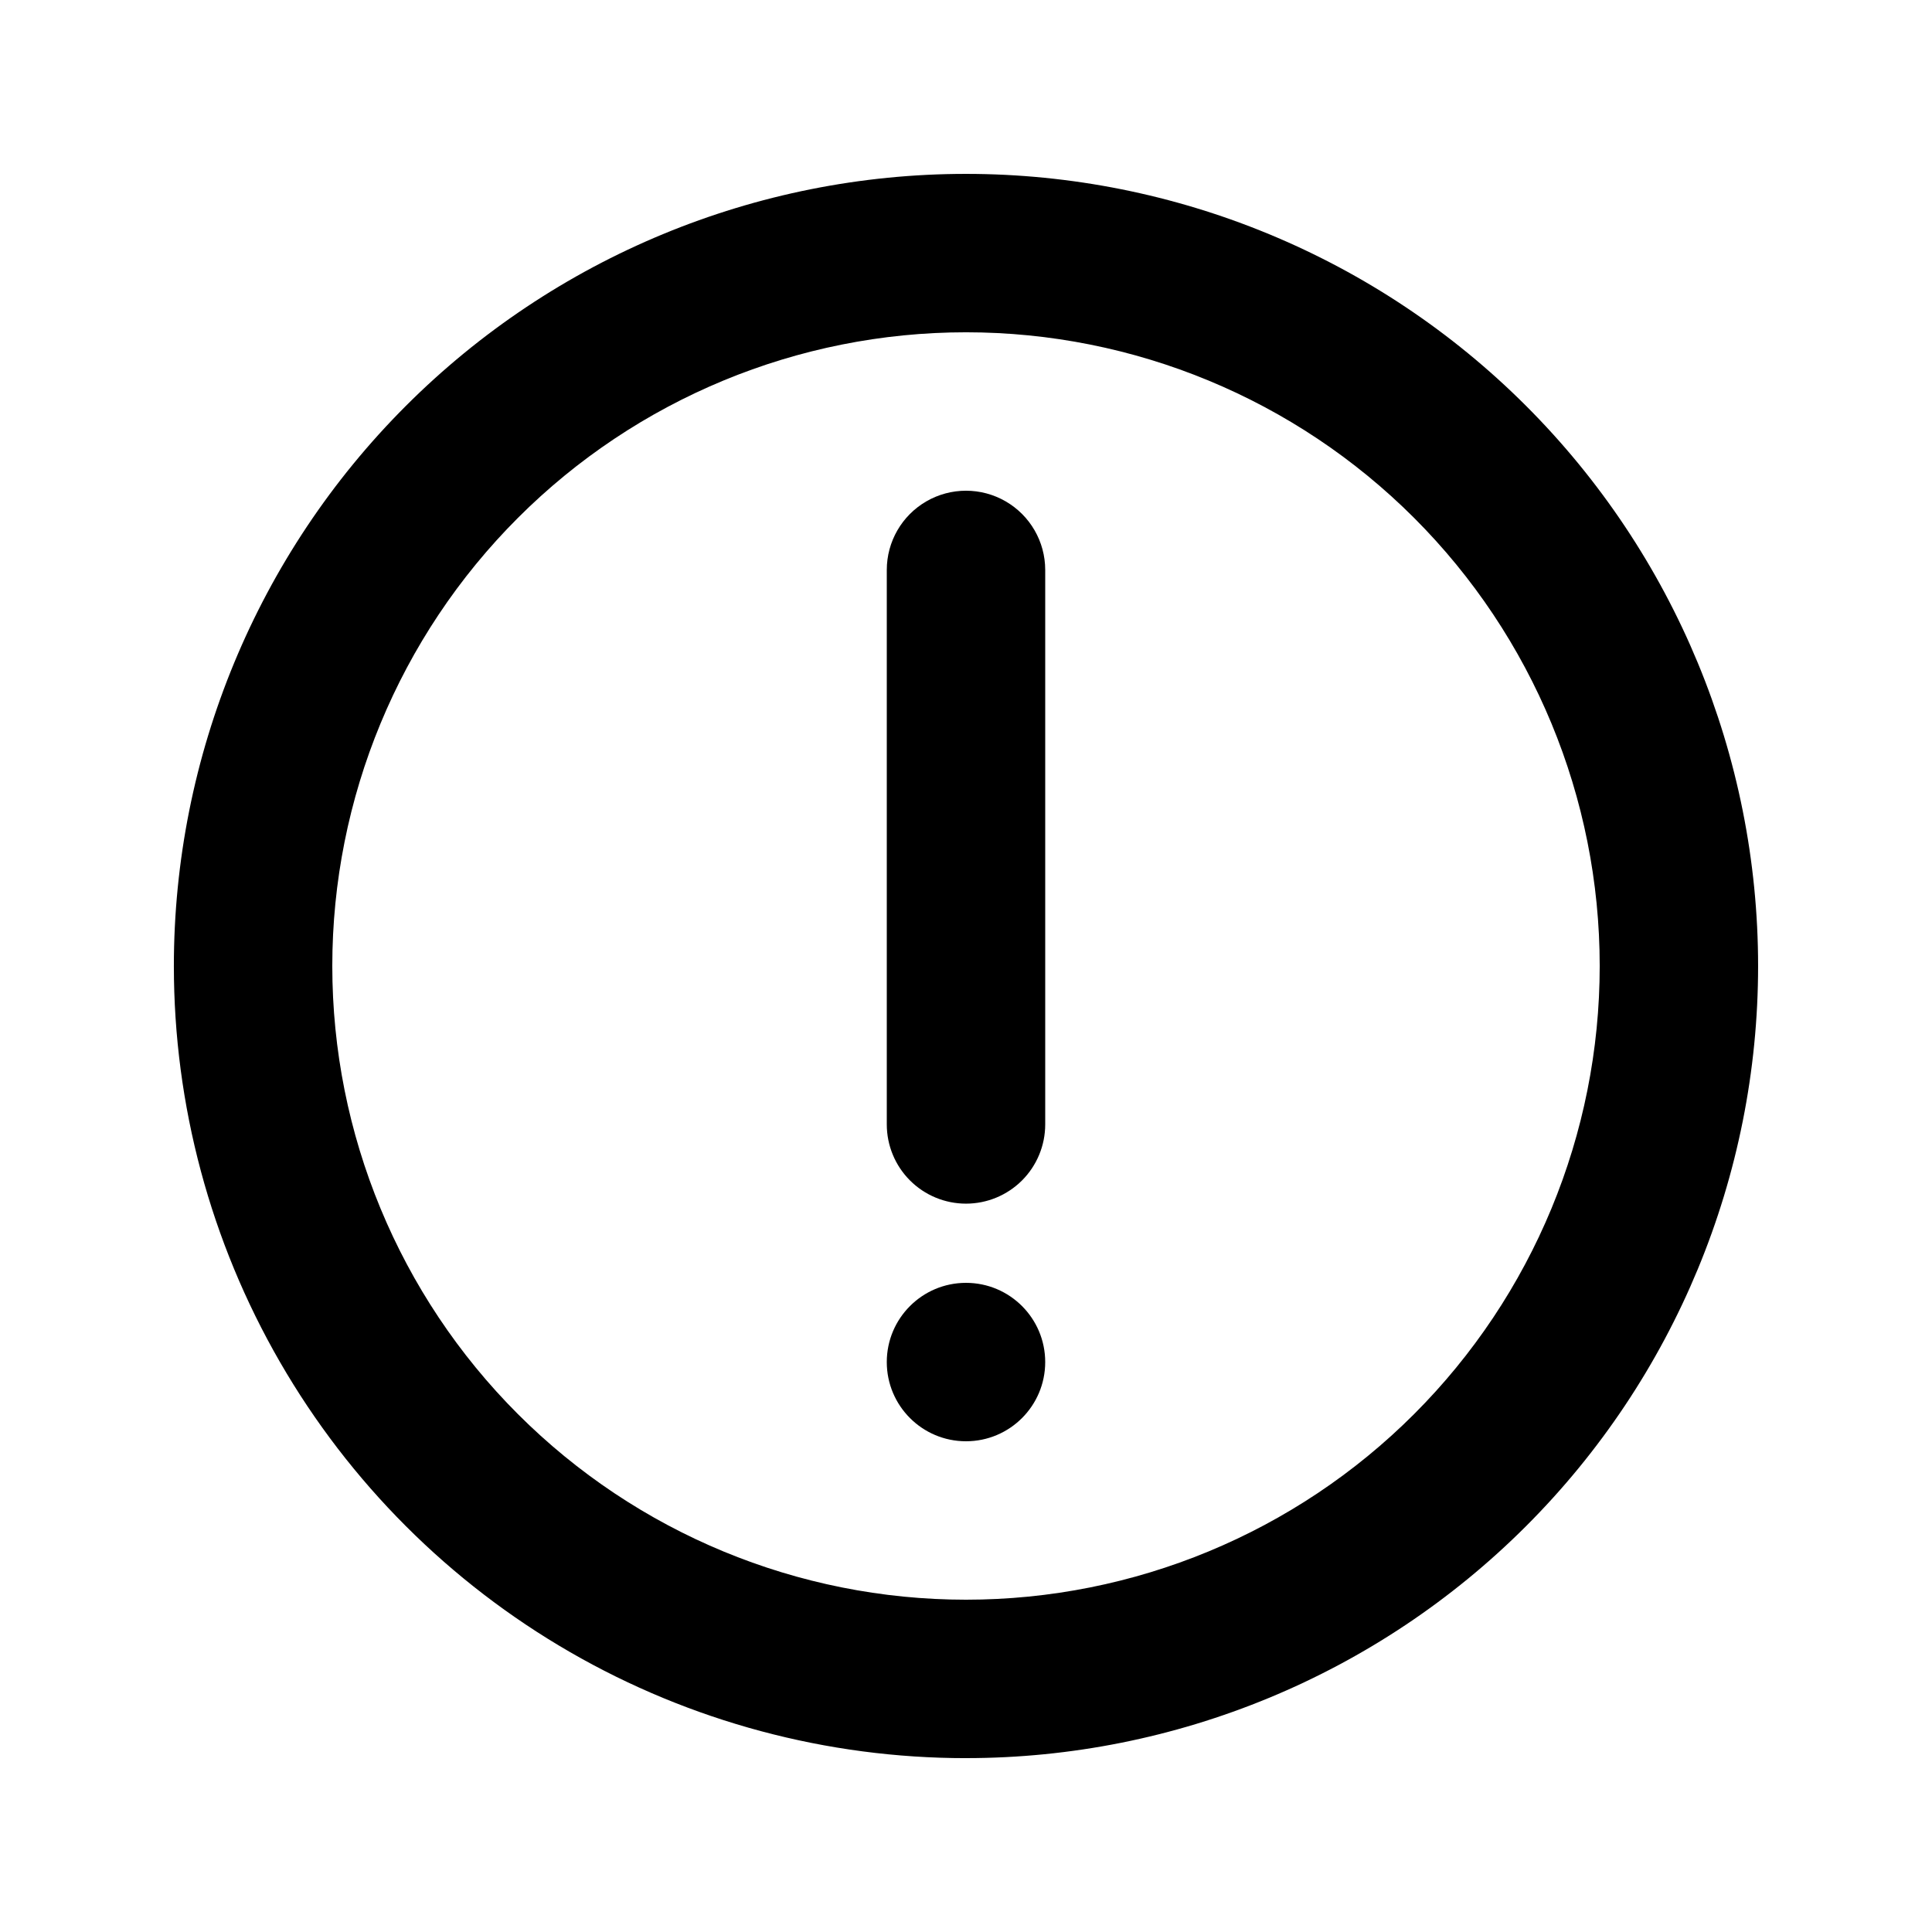
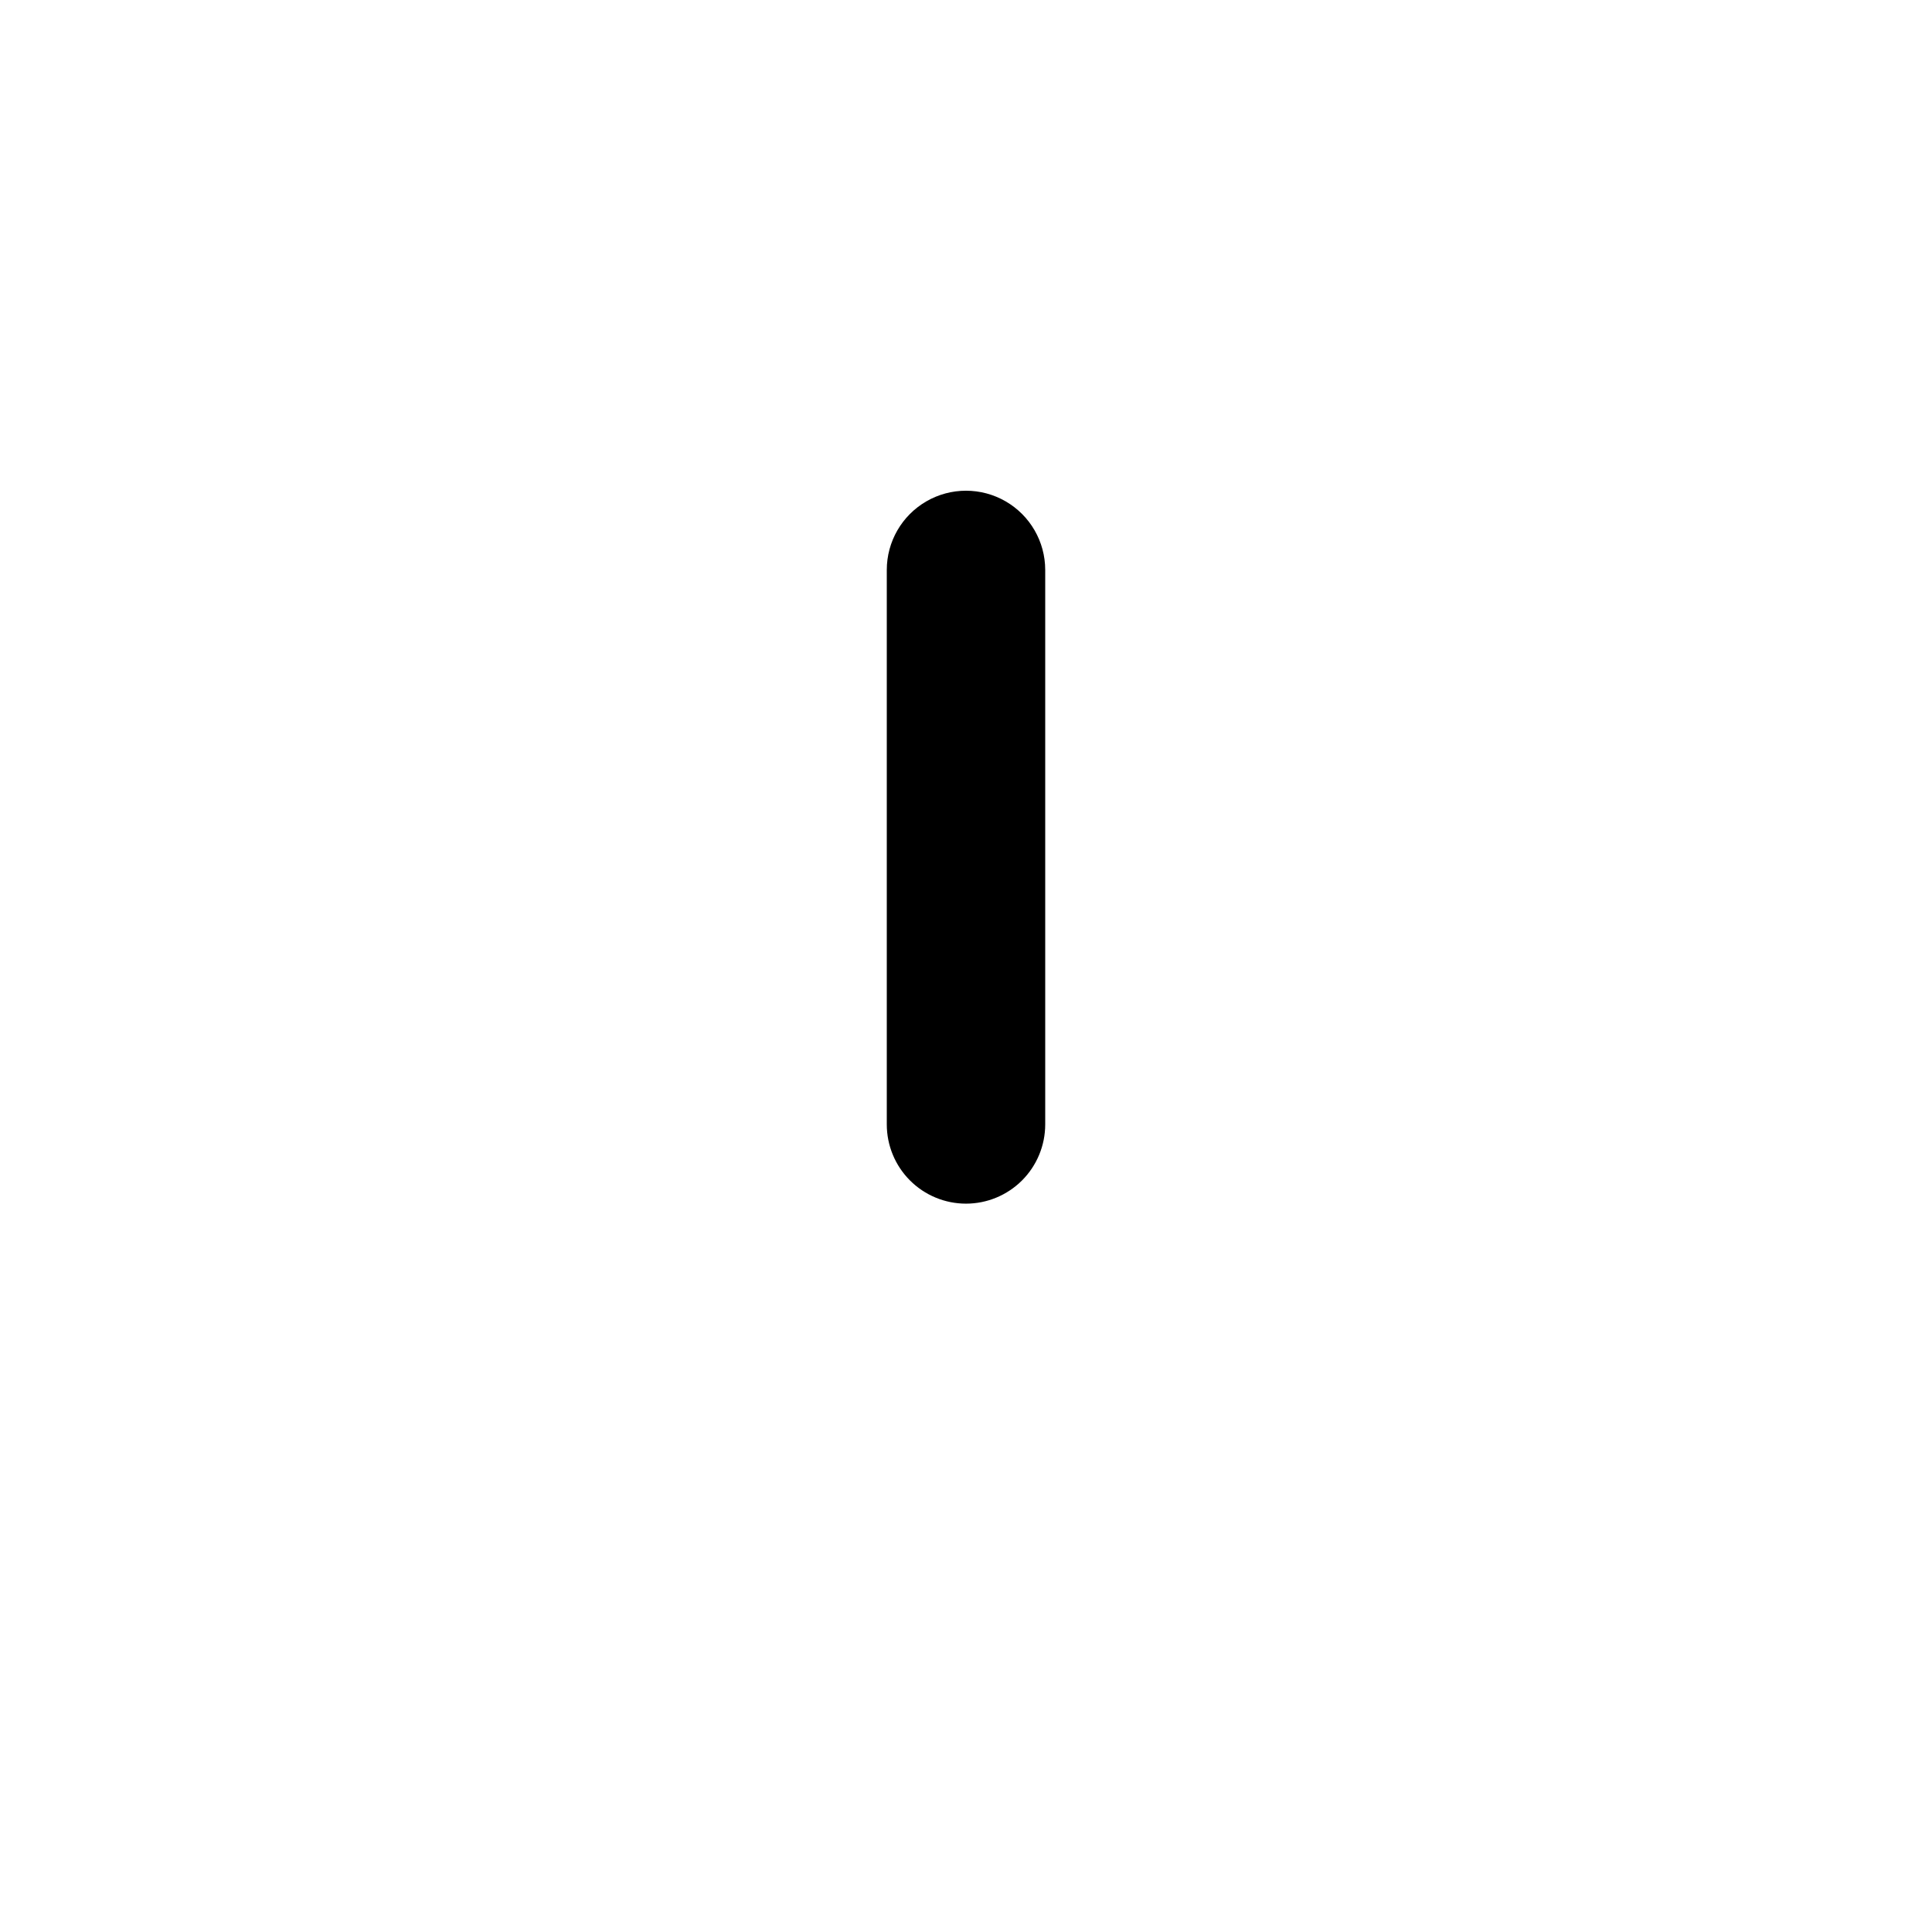
<svg xmlns="http://www.w3.org/2000/svg" fill="#000000" width="800px" height="800px" version="1.1" viewBox="144 144 512 512">
  <g>
    <path d="m400 462.98c5.566 0 10.906-2.215 14.844-6.148 3.934-3.938 6.148-9.277 6.148-14.844v-146.95c0-7.5-4.004-14.43-10.496-18.18-6.496-3.75-14.5-3.75-20.992 0-6.496 3.75-10.496 10.68-10.496 18.18v146.95c0 5.566 2.211 10.906 6.148 14.844 3.934 3.934 9.273 6.148 14.844 6.148z" />
-     <path d="m420.99 504.96c0 11.594-9.398 20.992-20.992 20.992s-20.992-9.398-20.992-20.992 9.398-20.992 20.992-20.992 20.992 9.398 20.992 20.992" />
-     <path d="m400 609.92c55.672 0 109.07-22.117 148.43-61.484 39.367-39.367 61.484-92.762 61.484-148.43 0-55.676-22.117-109.07-61.484-148.44-39.367-39.367-92.762-61.484-148.43-61.484-55.676 0-109.07 22.117-148.44 61.484s-61.484 92.762-61.484 148.44c0 36.848 9.699 73.047 28.125 104.96 18.422 31.914 44.922 58.414 76.836 76.84 31.91 18.422 68.109 28.121 104.96 28.121zm0-377.86c44.539 0 87.254 17.691 118.75 49.188 31.496 31.492 49.188 74.207 49.188 118.75 0 44.539-17.691 87.254-49.188 118.75-31.492 31.496-74.207 49.188-118.75 49.188-44.543 0-87.258-17.691-118.75-49.188-31.496-31.492-49.188-74.207-49.188-118.75 0-44.543 17.691-87.258 49.188-118.75 31.492-31.496 74.207-49.188 118.75-49.188z" />
  </g>
</svg>